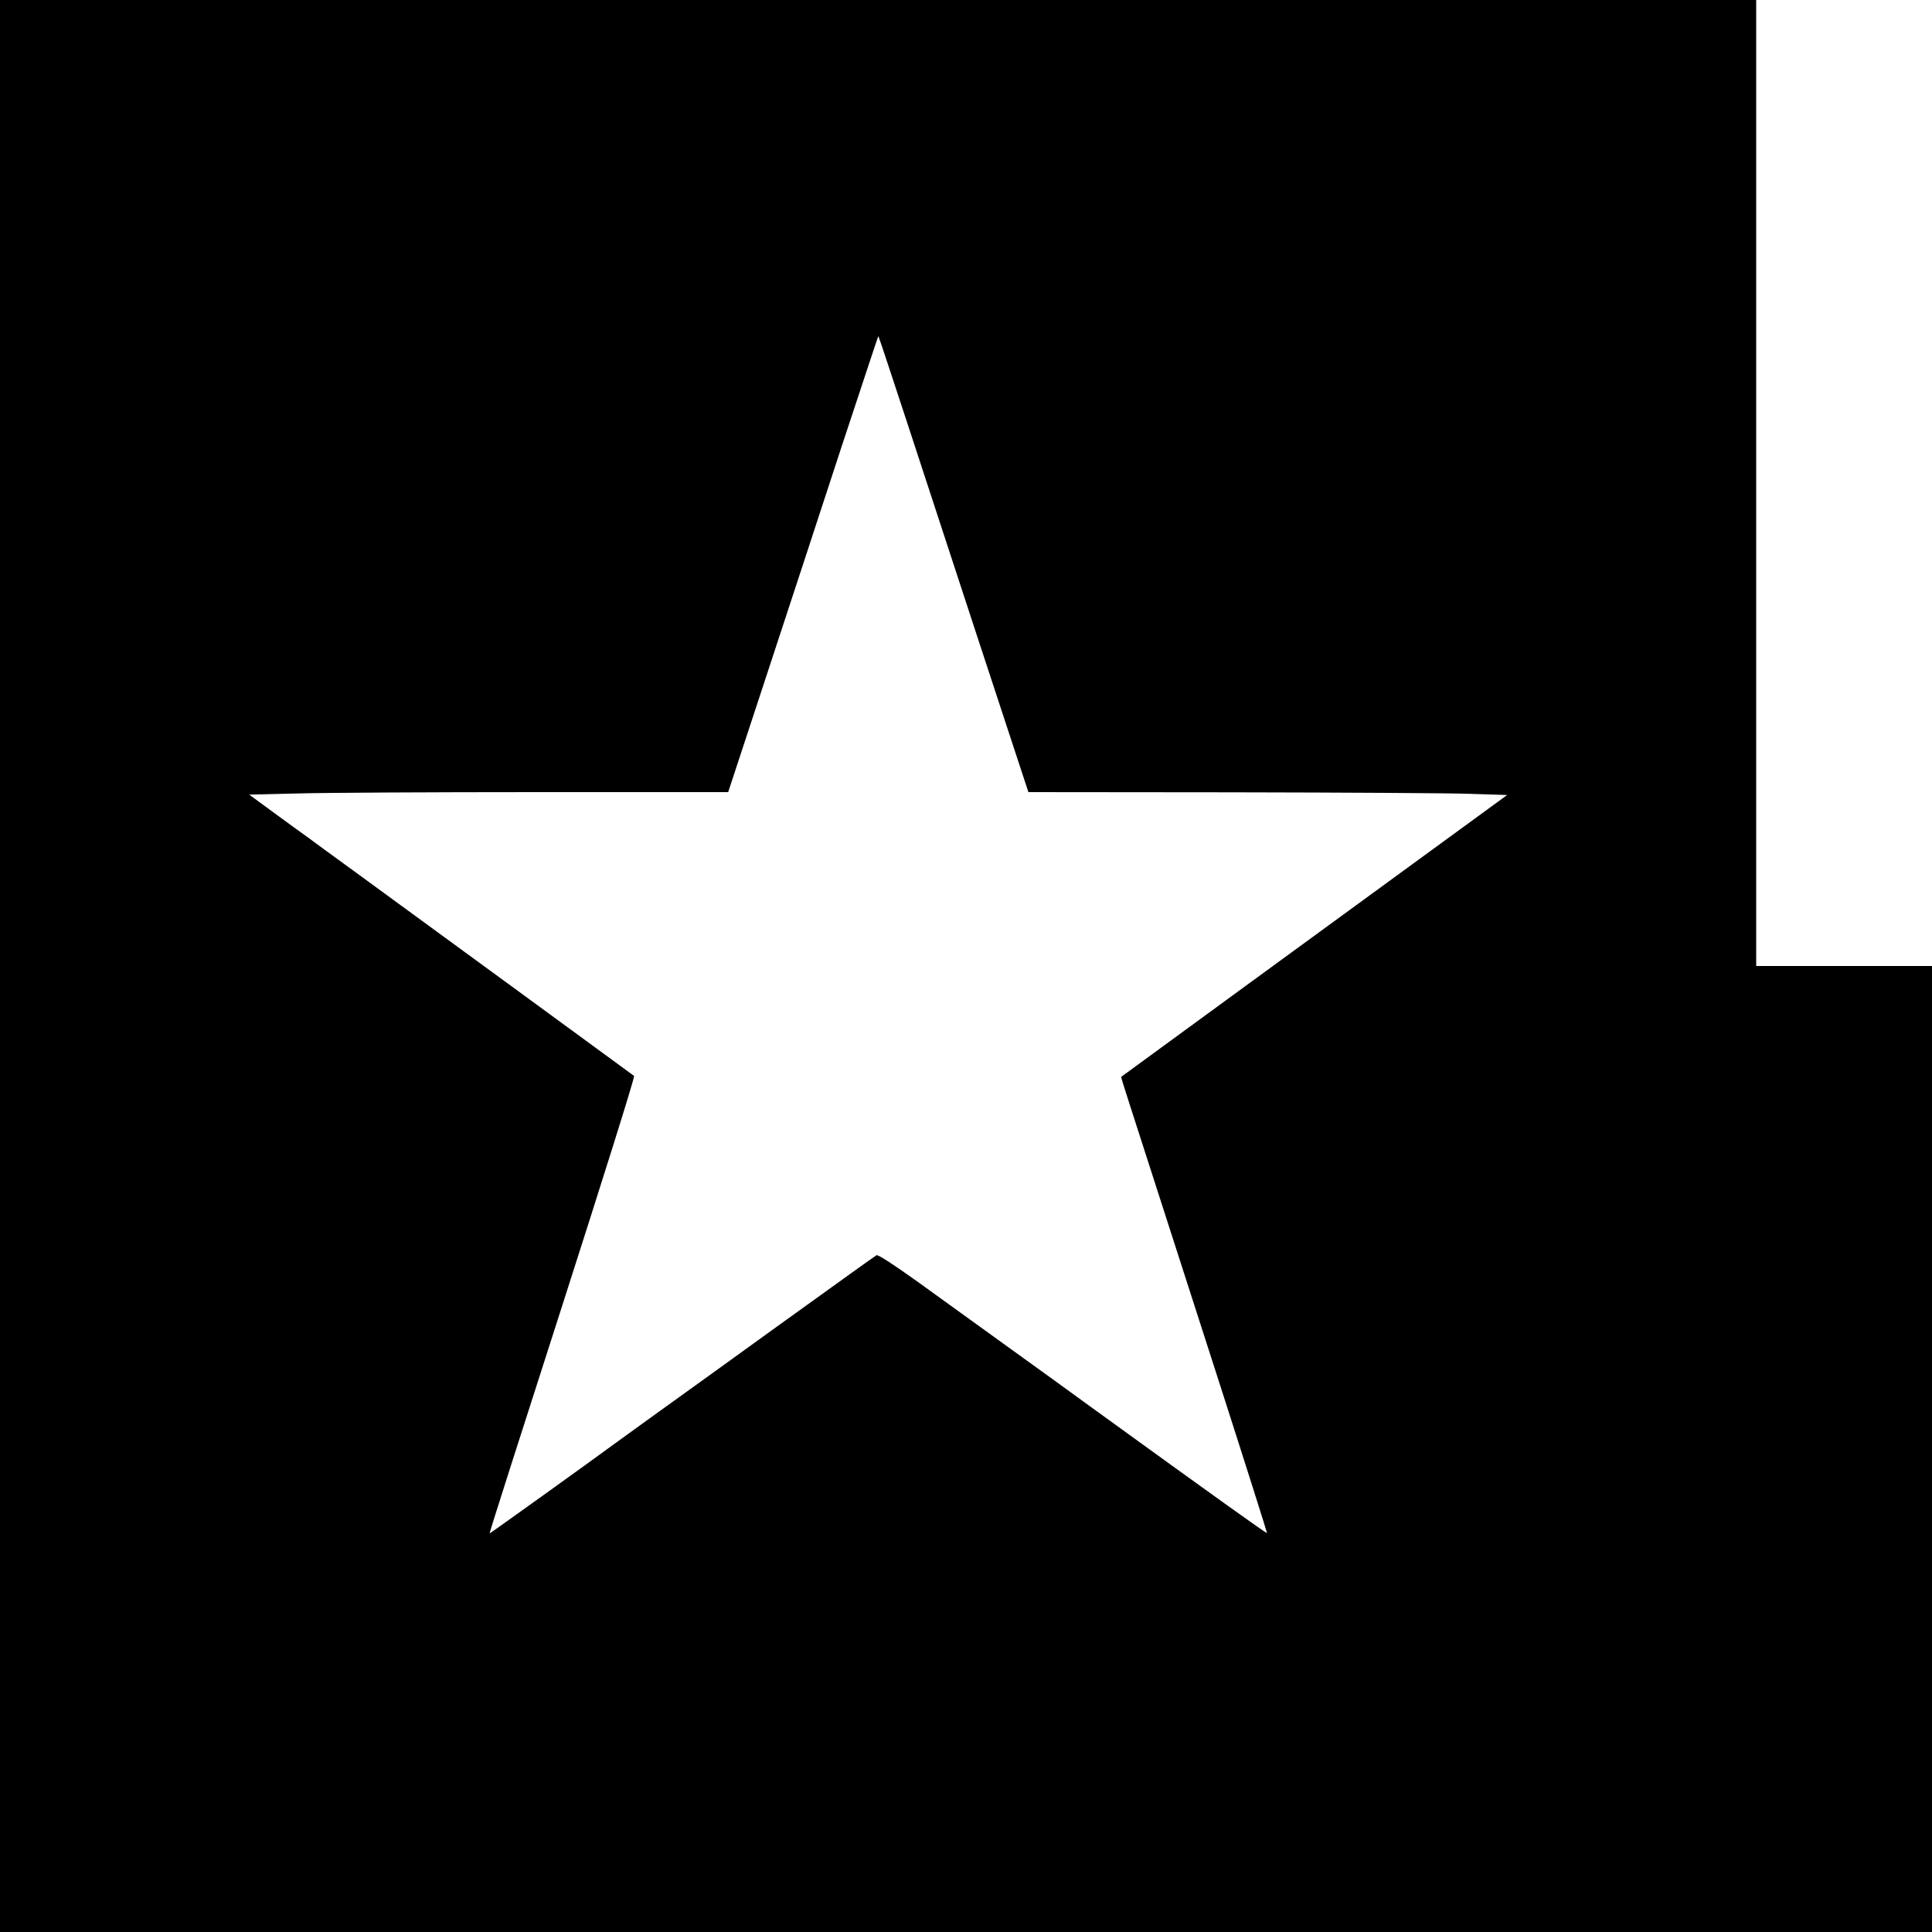
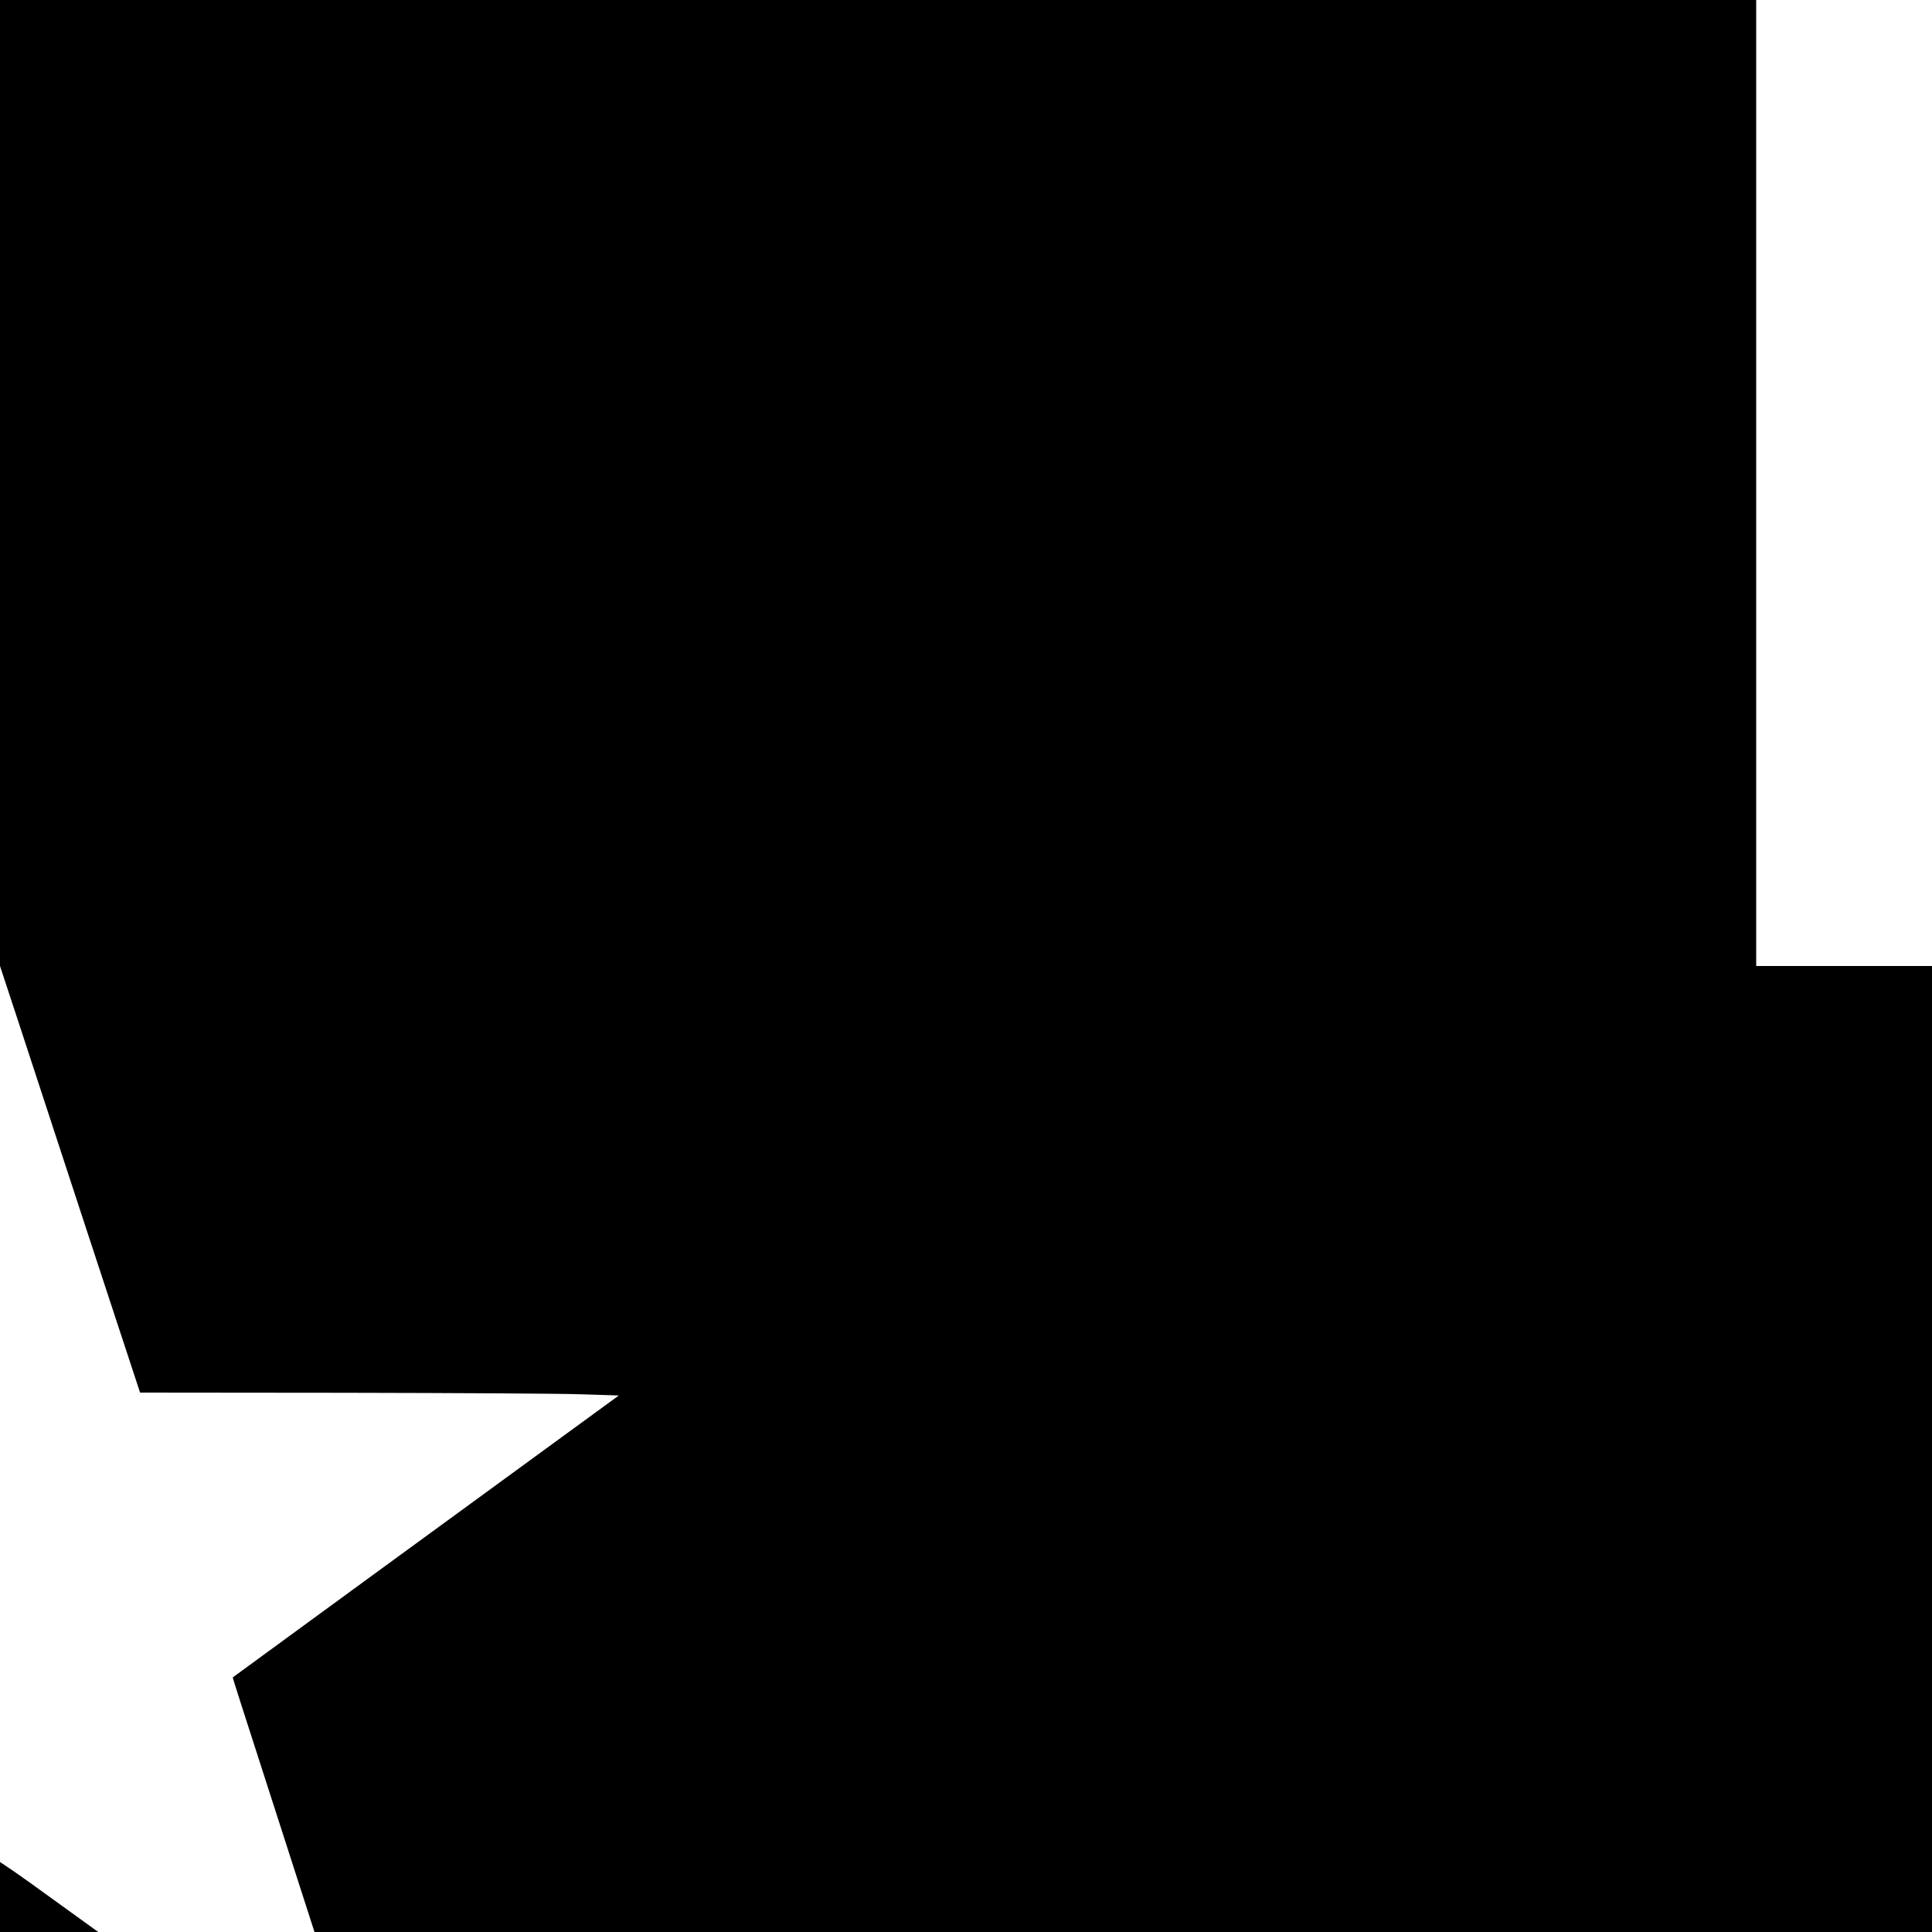
<svg xmlns="http://www.w3.org/2000/svg" version="1.0" width="1000pt" height="1000pt" viewBox="0 0 1000 1000" preserveAspectRatio="xMidYMid meet">
  <g transform="translate(0,1000) scale(0.1,-0.1)" fill="#000000" stroke="none">
-     <path d="M0 5000 l0 -5000 5000 0 5000 0 0 2500 0 2500 -455 0 -455 0 0 2500 0 2500 -4545 0 -4545 0 0 -5000z m4598 3108 c28 -84 146 -443 262 -798 116 -355 268 -817 337 -1027 l126 -383 1051 -1 c578 -1 1136 -4 1239 -8 l188 -6 -433 -316 c-329 -240 -1555 -1135 -1565 -1143 -1 0 18 -62 42 -136 87 -270 229 -710 470 -1459 135 -420 244 -765 243 -766 -3 -3 -237 164 -908 650 -107 78 -307 223 -445 322 -137 99 -341 246 -453 327 -120 86 -208 144 -215 139 -7 -3 -230 -164 -497 -356 -267 -193 -557 -402 -645 -465 -88 -64 -176 -127 -195 -141 -140 -103 -665 -480 -666 -478 -2 1 168 533 377 1182 208 648 376 1182 371 1186 -4 3 -259 190 -567 415 -308 225 -679 496 -825 603 -146 106 -285 208 -308 225 -24 17 -100 72 -168 122 l-124 91 248 6 c136 4 693 7 1239 7 l992 0 200 608 c110 334 284 865 387 1180 104 314 189 572 190 572 1 0 25 -69 52 -152z" />
+     <path d="M0 5000 l0 -5000 5000 0 5000 0 0 2500 0 2500 -455 0 -455 0 0 2500 0 2500 -4545 0 -4545 0 0 -5000z c28 -84 146 -443 262 -798 116 -355 268 -817 337 -1027 l126 -383 1051 -1 c578 -1 1136 -4 1239 -8 l188 -6 -433 -316 c-329 -240 -1555 -1135 -1565 -1143 -1 0 18 -62 42 -136 87 -270 229 -710 470 -1459 135 -420 244 -765 243 -766 -3 -3 -237 164 -908 650 -107 78 -307 223 -445 322 -137 99 -341 246 -453 327 -120 86 -208 144 -215 139 -7 -3 -230 -164 -497 -356 -267 -193 -557 -402 -645 -465 -88 -64 -176 -127 -195 -141 -140 -103 -665 -480 -666 -478 -2 1 168 533 377 1182 208 648 376 1182 371 1186 -4 3 -259 190 -567 415 -308 225 -679 496 -825 603 -146 106 -285 208 -308 225 -24 17 -100 72 -168 122 l-124 91 248 6 c136 4 693 7 1239 7 l992 0 200 608 c110 334 284 865 387 1180 104 314 189 572 190 572 1 0 25 -69 52 -152z" />
  </g>
</svg>